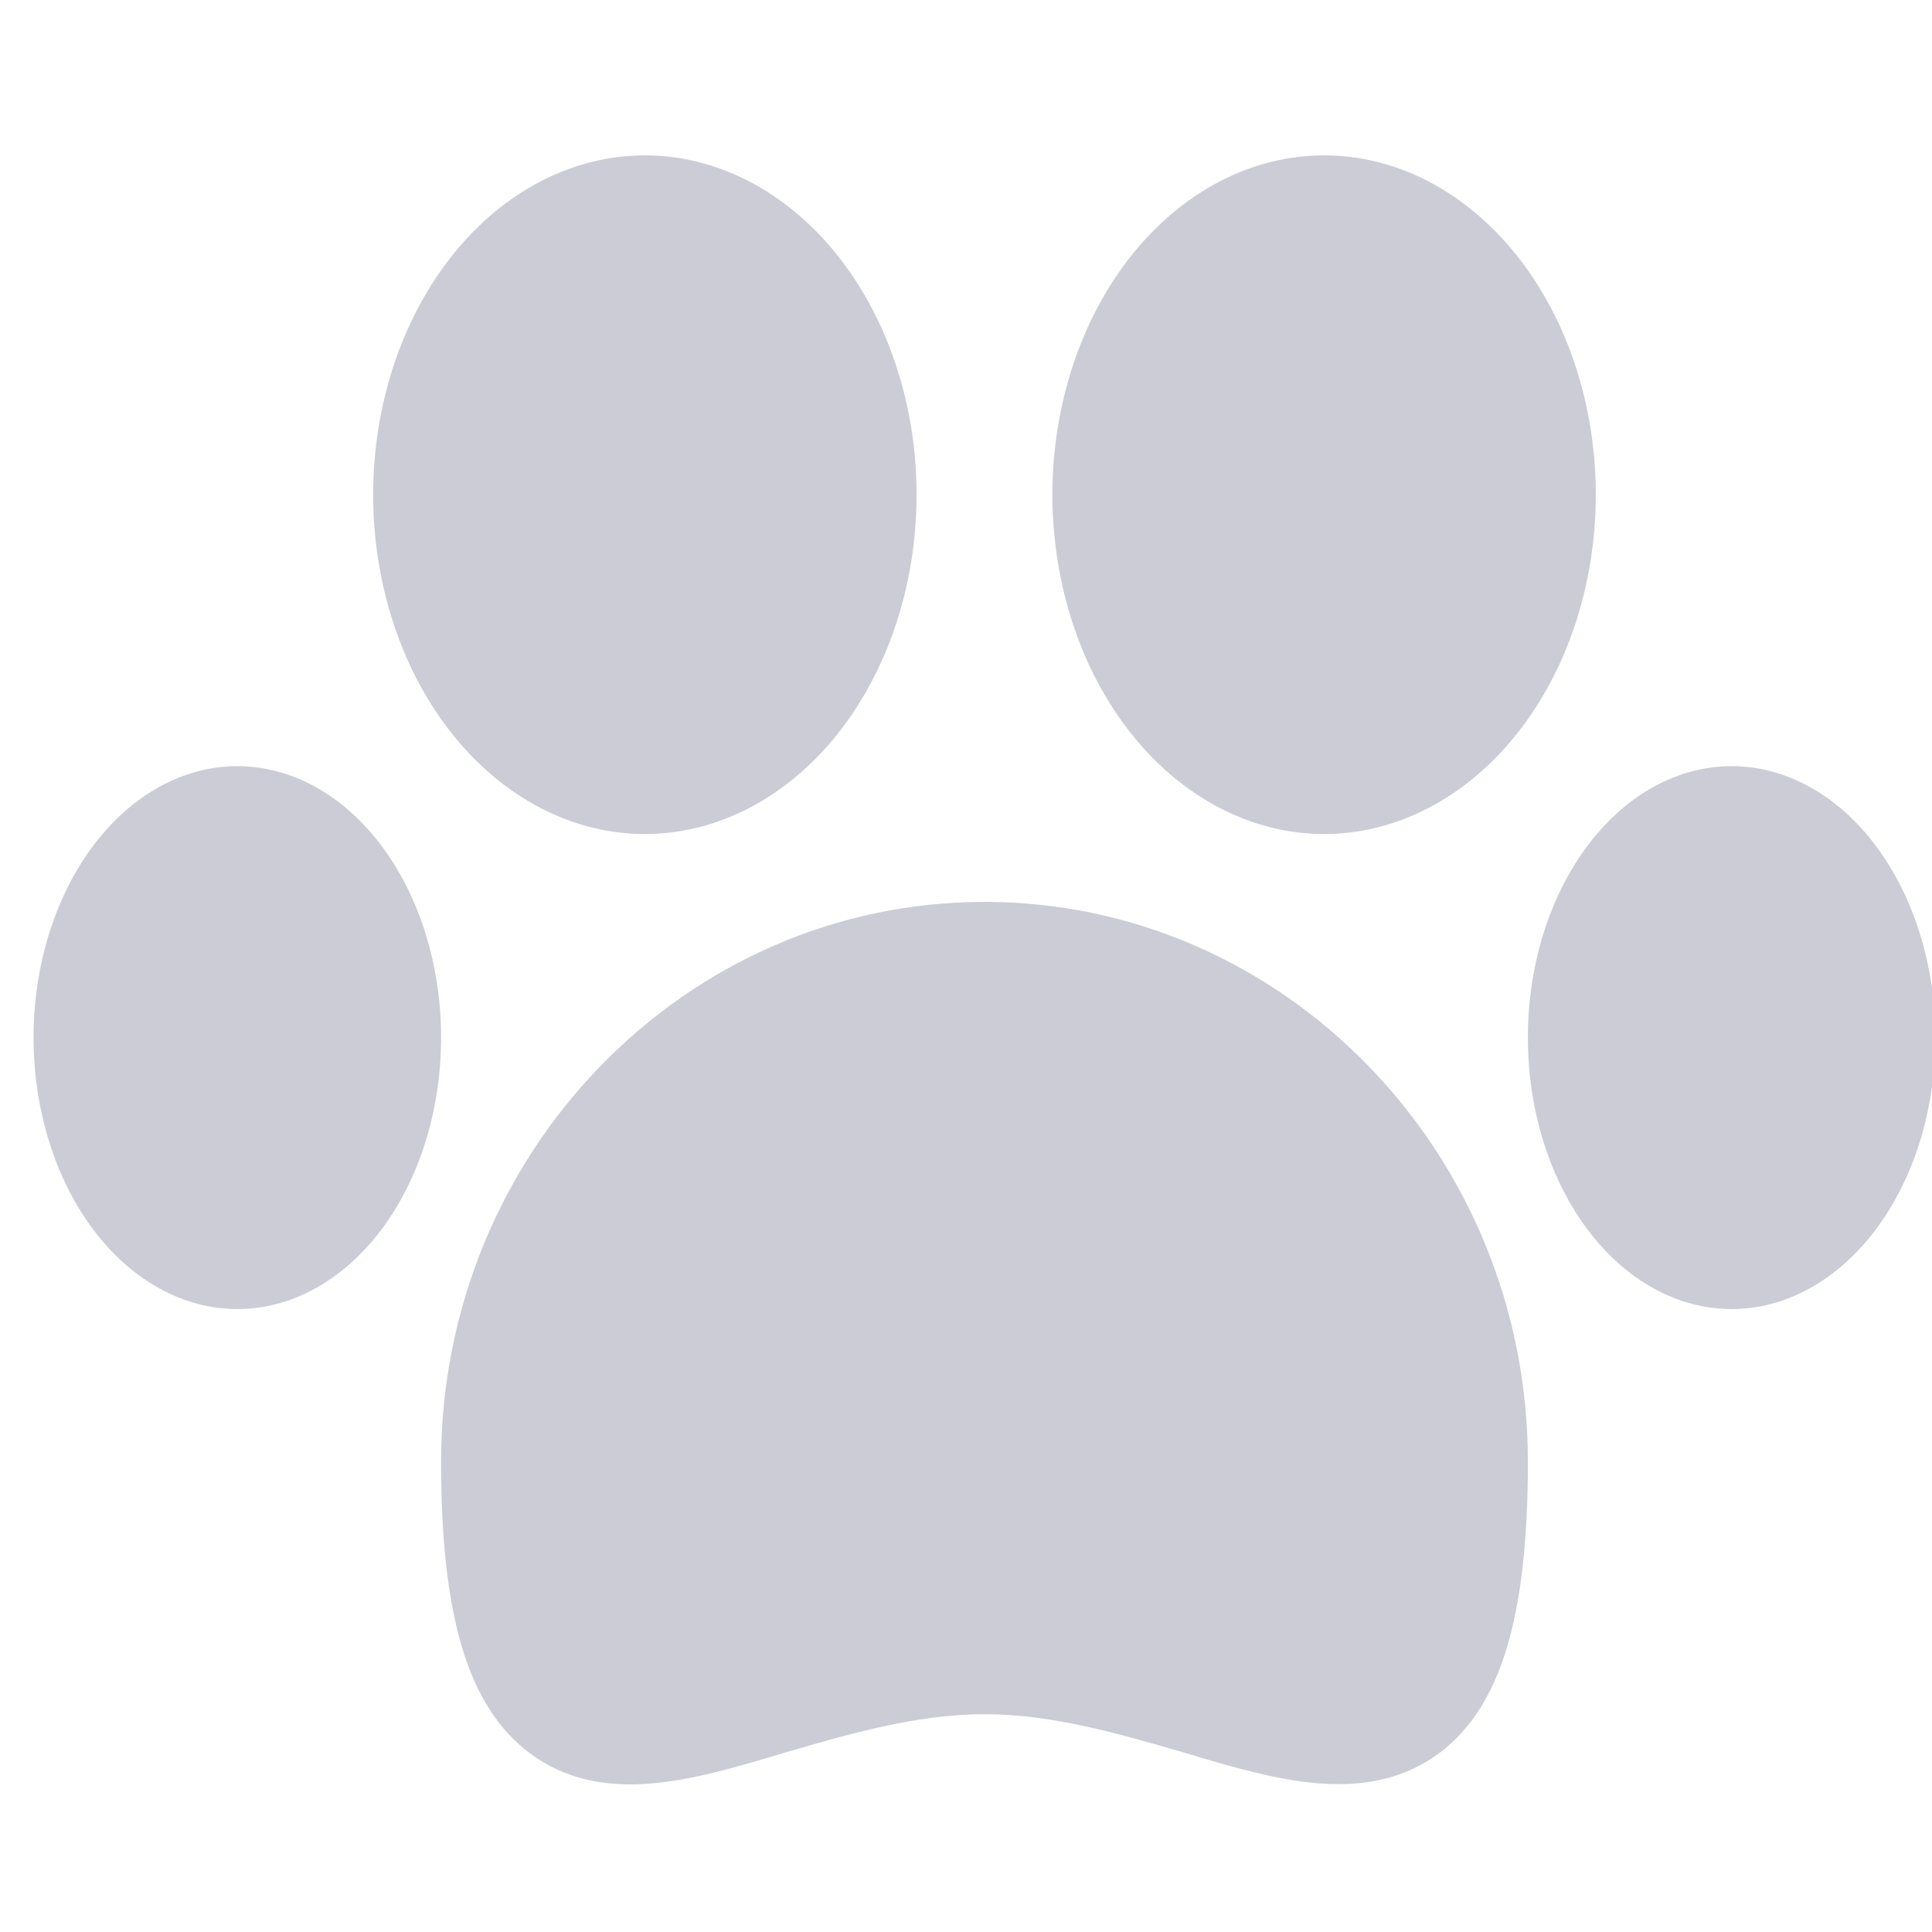
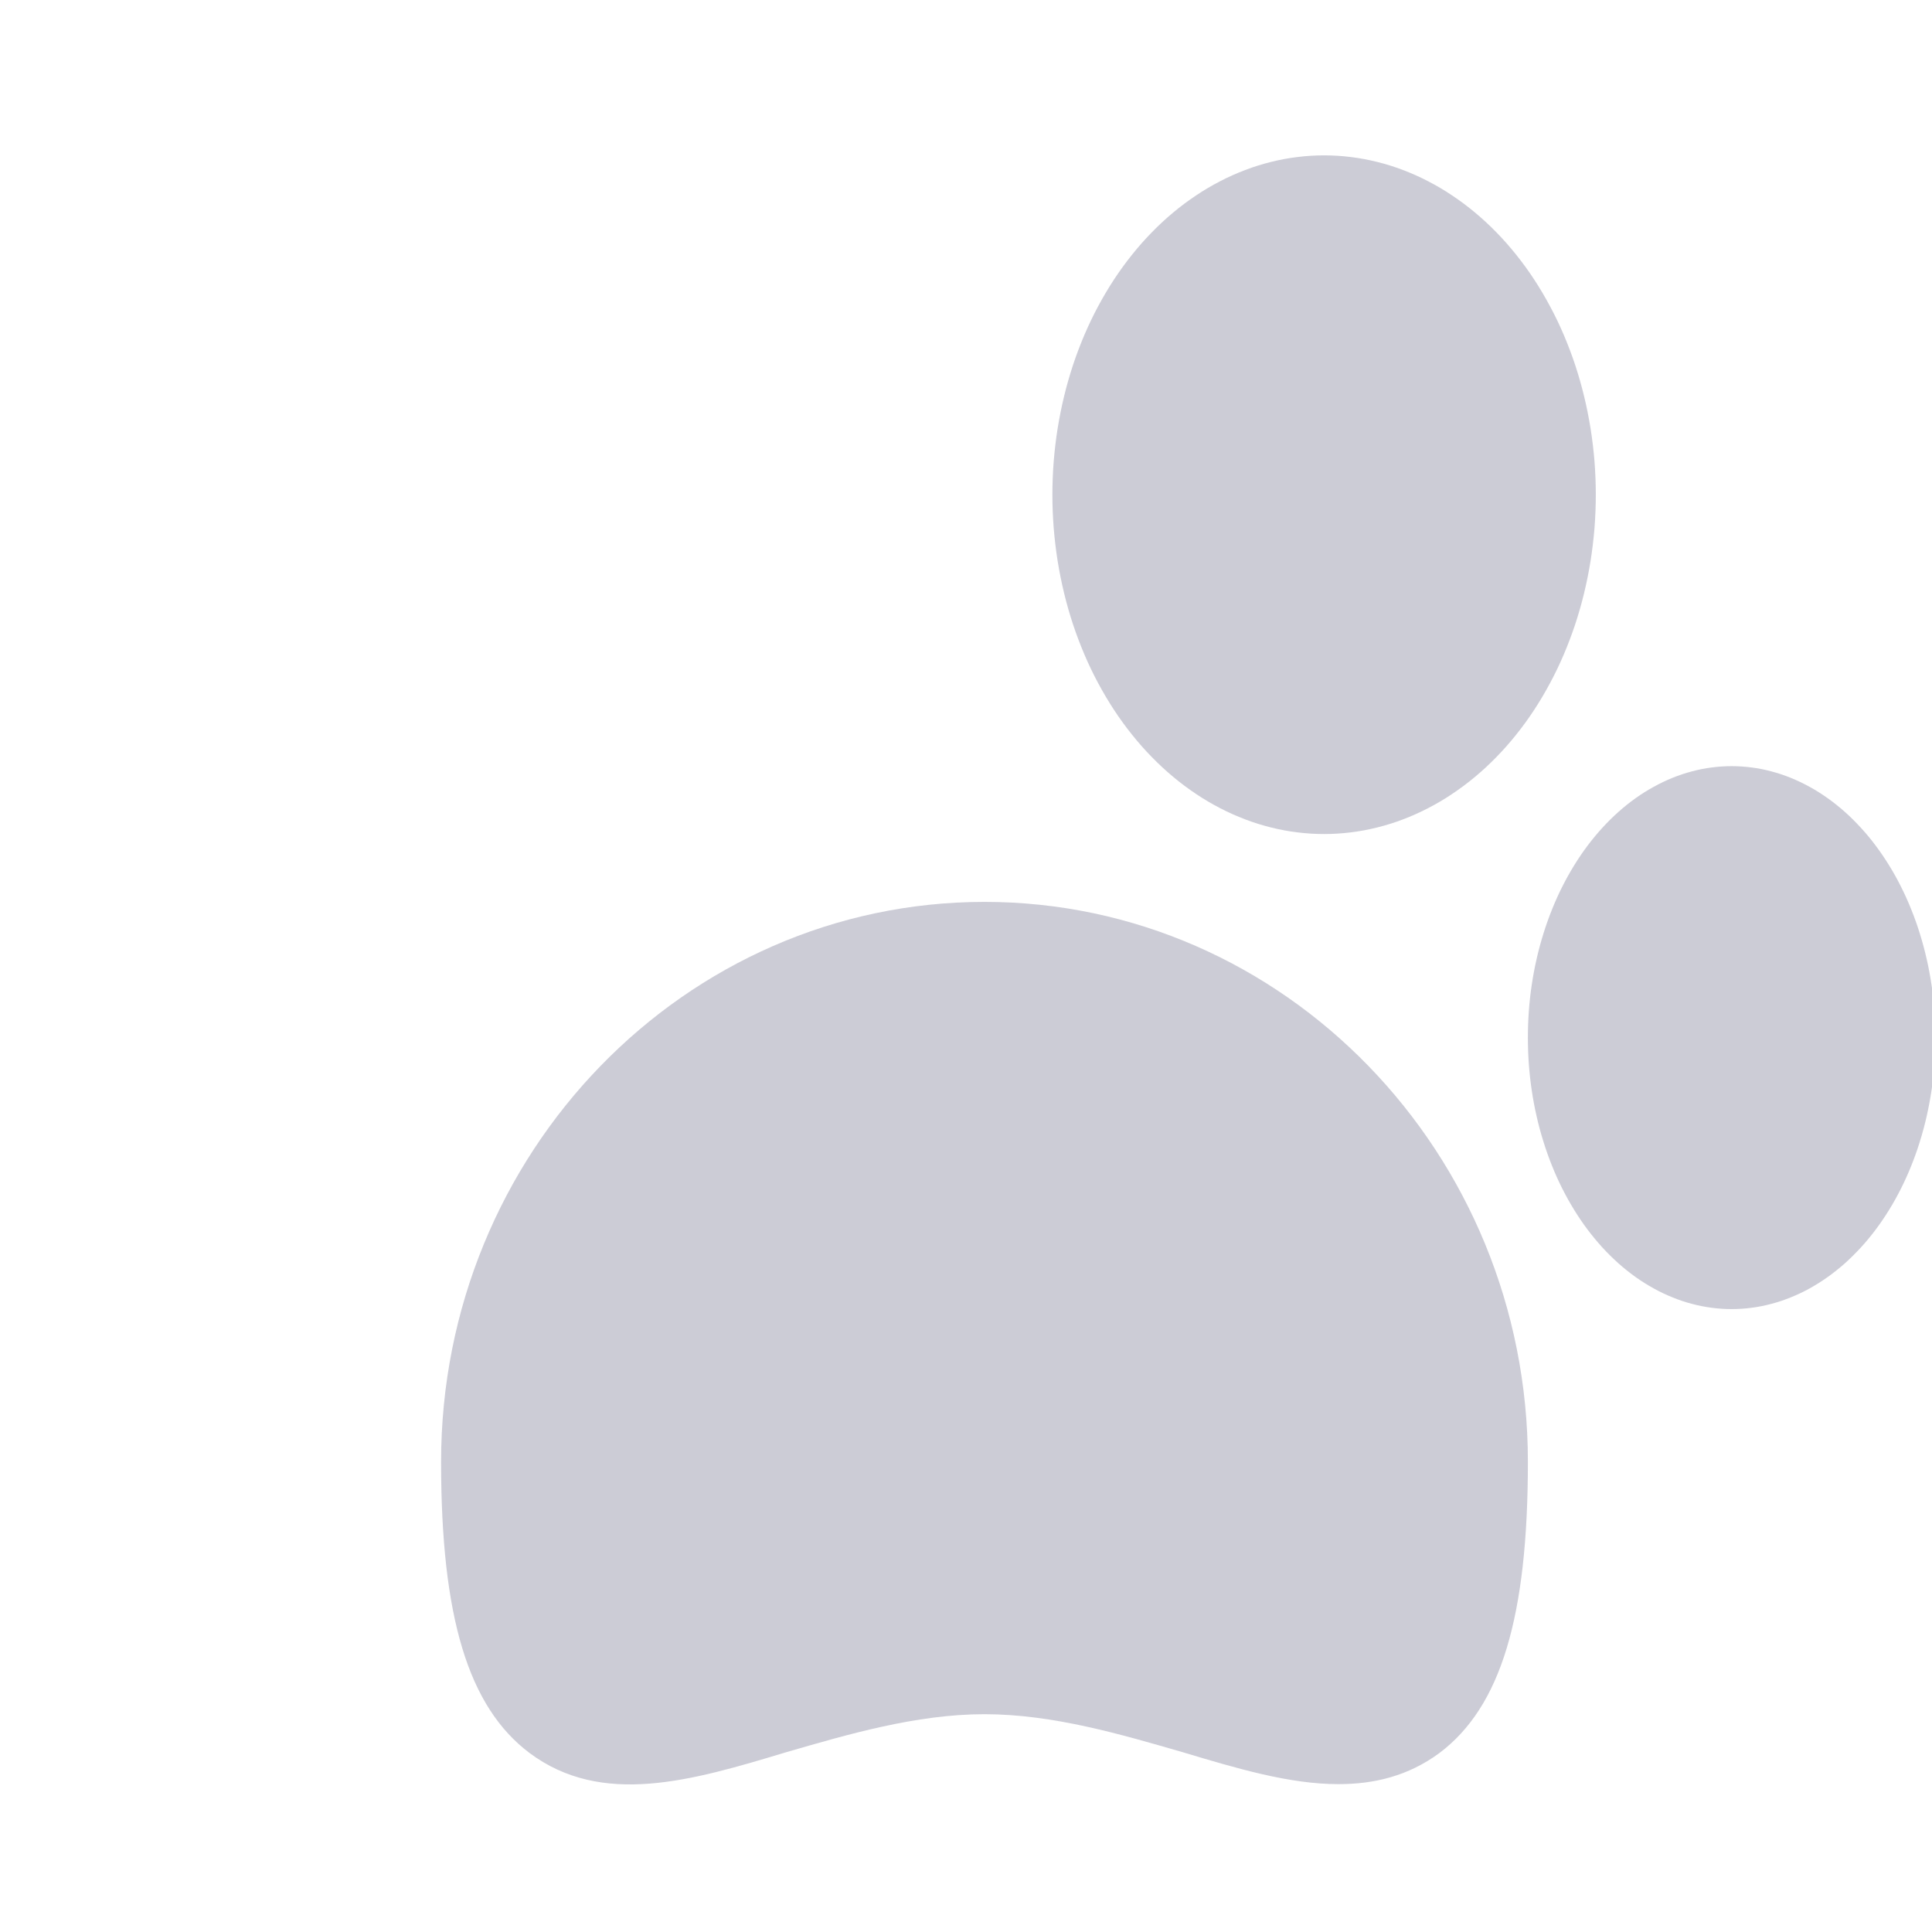
<svg xmlns="http://www.w3.org/2000/svg" width="200" zoomAndPan="magnify" viewBox="0 0 150 150" height="200" preserveAspectRatio="xMidYMid meet" version="1.0">
  <defs>
    <clipPath id="44c9459dc3">
      <path d="M 28 12.066 L 72 12.066 L 72 65 L 28 65 Z M 28 12.066 " clip-rule="nonzero" />
    </clipPath>
    <clipPath id="7b9810081c">
      <path d="M 81 12.066 L 124 12.066 L 124 65 L 81 65 Z M 81 12.066 " clip-rule="nonzero" />
    </clipPath>
    <clipPath id="88d3c37504">
-       <path d="M 2.559 59 L 35 59 L 35 102 L 2.559 102 Z M 2.559 59 " clip-rule="nonzero" />
-     </clipPath>
+       </clipPath>
  </defs>
  <g clip-path="url(#44c9459dc3)">
-     <path fill="#ccccd6" d="M 71.16 38.406 C 71.16 39.27 71.129 40.133 71.059 40.992 C 70.992 41.848 70.891 42.703 70.758 43.547 C 70.621 44.395 70.453 45.23 70.254 46.055 C 70.051 46.883 69.82 47.691 69.555 48.488 C 69.293 49.285 68.996 50.066 68.672 50.828 C 68.344 51.59 67.988 52.328 67.605 53.043 C 67.223 53.762 66.812 54.453 66.375 55.121 C 65.934 55.789 65.473 56.426 64.984 57.035 C 64.496 57.648 63.984 58.227 63.449 58.773 C 62.914 59.32 62.359 59.832 61.785 60.312 C 61.211 60.793 60.621 61.234 60.012 61.641 C 59.402 62.051 58.777 62.418 58.141 62.746 C 57.5 63.078 56.852 63.367 56.191 63.617 C 55.531 63.871 54.859 64.078 54.184 64.246 C 53.504 64.414 52.824 64.543 52.133 64.625 C 51.445 64.711 50.758 64.754 50.066 64.754 C 49.375 64.754 48.688 64.711 48 64.625 C 47.312 64.543 46.629 64.414 45.953 64.246 C 45.273 64.078 44.605 63.871 43.945 63.617 C 43.281 63.367 42.633 63.078 41.996 62.746 C 41.355 62.418 40.734 62.051 40.125 61.641 C 39.516 61.234 38.922 60.793 38.348 60.312 C 37.773 59.832 37.219 59.32 36.684 58.773 C 36.152 58.227 35.641 57.648 35.152 57.035 C 34.664 56.426 34.199 55.789 33.762 55.121 C 33.324 54.453 32.91 53.762 32.527 53.043 C 32.145 52.328 31.789 51.59 31.465 50.828 C 31.137 50.066 30.844 49.285 30.578 48.488 C 30.312 47.691 30.082 46.883 29.883 46.055 C 29.68 45.23 29.512 44.395 29.379 43.547 C 29.242 42.703 29.141 41.848 29.074 40.992 C 29.008 40.133 28.973 39.27 28.973 38.406 C 28.973 37.547 29.008 36.684 29.074 35.824 C 29.141 34.969 29.242 34.113 29.379 33.27 C 29.512 32.422 29.68 31.586 29.883 30.762 C 30.082 29.934 30.312 29.125 30.578 28.328 C 30.844 27.527 31.137 26.75 31.465 25.988 C 31.789 25.227 32.145 24.488 32.527 23.773 C 32.91 23.055 33.324 22.363 33.762 21.695 C 34.199 21.027 34.664 20.391 35.152 19.781 C 35.641 19.168 36.152 18.59 36.684 18.043 C 37.219 17.496 37.773 16.984 38.348 16.504 C 38.922 16.023 39.516 15.582 40.125 15.176 C 40.734 14.766 41.355 14.398 41.996 14.07 C 42.633 13.738 43.281 13.449 43.945 13.199 C 44.605 12.945 45.273 12.738 45.953 12.57 C 46.629 12.402 47.312 12.273 48 12.191 C 48.688 12.105 49.375 12.062 50.066 12.062 C 50.758 12.062 51.445 12.105 52.133 12.191 C 52.824 12.273 53.504 12.402 54.184 12.57 C 54.859 12.738 55.531 12.945 56.191 13.199 C 56.852 13.449 57.5 13.738 58.141 14.07 C 58.777 14.398 59.402 14.766 60.012 15.176 C 60.621 15.582 61.211 16.023 61.785 16.504 C 62.359 16.984 62.914 17.496 63.449 18.043 C 63.984 18.59 64.496 19.168 64.984 19.781 C 65.473 20.391 65.934 21.027 66.375 21.695 C 66.812 22.363 67.223 23.055 67.605 23.773 C 67.988 24.488 68.344 25.227 68.672 25.988 C 68.996 26.75 69.293 27.527 69.555 28.328 C 69.82 29.125 70.051 29.934 70.254 30.762 C 70.453 31.586 70.621 32.422 70.758 33.27 C 70.891 34.113 70.992 34.969 71.059 35.824 C 71.129 36.684 71.16 37.547 71.16 38.406 Z M 71.16 38.406 " fill-opacity="1" fill-rule="nonzero" />
-   </g>
+     </g>
  <g clip-path="url(#7b9810081c)">
    <path fill="#ccccd6" d="M 123.898 38.406 C 123.898 39.27 123.863 40.133 123.797 40.992 C 123.727 41.848 123.625 42.703 123.492 43.547 C 123.355 44.395 123.188 45.23 122.988 46.055 C 122.789 46.883 122.555 47.691 122.293 48.488 C 122.027 49.285 121.73 50.066 121.406 50.828 C 121.082 51.59 120.727 52.328 120.34 53.043 C 119.957 53.762 119.547 54.453 119.109 55.121 C 118.672 55.789 118.207 56.426 117.719 57.035 C 117.23 57.648 116.719 58.227 116.184 58.773 C 115.652 59.32 115.098 59.832 114.523 60.312 C 113.949 60.793 113.355 61.234 112.746 61.641 C 112.137 62.051 111.512 62.418 110.875 62.746 C 110.238 63.078 109.586 63.367 108.926 63.617 C 108.266 63.871 107.594 64.078 106.918 64.246 C 106.242 64.414 105.559 64.543 104.871 64.625 C 104.184 64.711 103.492 64.754 102.801 64.754 C 102.113 64.754 101.422 64.711 100.734 64.625 C 100.047 64.543 99.363 64.414 98.688 64.246 C 98.012 64.078 97.34 63.871 96.68 63.617 C 96.02 63.367 95.367 63.078 94.73 62.746 C 94.094 62.418 93.469 62.051 92.859 61.641 C 92.25 61.234 91.656 60.793 91.082 60.312 C 90.508 59.832 89.953 59.32 89.422 58.773 C 88.887 58.227 88.375 57.648 87.887 57.035 C 87.398 56.426 86.934 55.789 86.496 55.121 C 86.059 54.453 85.648 53.762 85.262 53.043 C 84.879 52.328 84.523 51.59 84.199 50.828 C 83.875 50.066 83.578 49.285 83.312 48.488 C 83.051 47.691 82.816 46.883 82.617 46.055 C 82.418 45.23 82.25 44.395 82.113 43.547 C 81.98 42.703 81.879 41.848 81.809 40.992 C 81.742 40.133 81.707 39.27 81.707 38.406 C 81.707 37.547 81.742 36.684 81.809 35.824 C 81.879 34.969 81.98 34.113 82.113 33.27 C 82.25 32.422 82.418 31.586 82.617 30.762 C 82.816 29.934 83.051 29.125 83.312 28.328 C 83.578 27.527 83.875 26.75 84.199 25.988 C 84.523 25.227 84.879 24.488 85.262 23.773 C 85.648 23.055 86.059 22.363 86.496 21.695 C 86.934 21.027 87.398 20.391 87.887 19.781 C 88.375 19.168 88.887 18.59 89.422 18.043 C 89.953 17.496 90.508 16.984 91.082 16.504 C 91.656 16.023 92.25 15.582 92.859 15.176 C 93.469 14.766 94.094 14.398 94.73 14.07 C 95.367 13.738 96.02 13.449 96.68 13.199 C 97.34 12.945 98.012 12.738 98.688 12.57 C 99.363 12.402 100.047 12.273 100.734 12.191 C 101.422 12.105 102.113 12.062 102.801 12.062 C 103.492 12.062 104.184 12.105 104.871 12.191 C 105.559 12.273 106.242 12.402 106.918 12.57 C 107.594 12.738 108.266 12.945 108.926 13.199 C 109.586 13.449 110.238 13.738 110.875 14.07 C 111.512 14.398 112.137 14.766 112.746 15.176 C 113.355 15.582 113.949 16.023 114.523 16.504 C 115.098 16.984 115.652 17.496 116.184 18.043 C 116.719 18.59 117.23 19.168 117.719 19.781 C 118.207 20.391 118.672 21.027 119.109 21.695 C 119.547 22.363 119.957 23.055 120.34 23.773 C 120.727 24.488 121.082 25.227 121.406 25.988 C 121.73 26.75 122.027 27.527 122.293 28.328 C 122.555 29.125 122.789 29.934 122.988 30.762 C 123.188 31.586 123.355 32.422 123.492 33.27 C 123.625 34.113 123.727 34.969 123.797 35.824 C 123.863 36.684 123.898 37.547 123.898 38.406 Z M 123.898 38.406 " fill-opacity="1" fill-rule="nonzero" />
  </g>
  <g clip-path="url(#88d3c37504)">
-     <path fill="#ccccd6" d="M 34.246 80.559 C 34.246 81.25 34.223 81.938 34.172 82.625 C 34.121 83.312 34.043 83.996 33.941 84.672 C 33.84 85.348 33.715 86.016 33.566 86.68 C 33.414 87.34 33.242 87.988 33.043 88.625 C 32.844 89.262 32.621 89.887 32.379 90.496 C 32.133 91.105 31.867 91.695 31.582 92.27 C 31.293 92.844 30.984 93.398 30.656 93.93 C 30.328 94.465 29.98 94.977 29.613 95.465 C 29.246 95.949 28.863 96.414 28.461 96.852 C 28.062 97.289 27.645 97.699 27.215 98.086 C 26.785 98.469 26.34 98.82 25.883 99.148 C 25.426 99.473 24.957 99.766 24.48 100.031 C 24 100.297 23.516 100.527 23.02 100.727 C 22.523 100.93 22.02 101.098 21.512 101.23 C 21.004 101.367 20.492 101.469 19.977 101.535 C 19.461 101.602 18.945 101.637 18.426 101.637 C 17.906 101.637 17.391 101.602 16.875 101.535 C 16.359 101.469 15.848 101.367 15.34 101.23 C 14.832 101.098 14.328 100.93 13.832 100.727 C 13.336 100.527 12.852 100.297 12.371 100.031 C 11.895 99.766 11.426 99.473 10.969 99.148 C 10.512 98.82 10.066 98.469 9.637 98.086 C 9.207 97.699 8.789 97.289 8.391 96.852 C 7.988 96.414 7.605 95.949 7.238 95.465 C 6.871 94.977 6.523 94.465 6.195 93.93 C 5.867 93.398 5.559 92.844 5.273 92.27 C 4.984 91.695 4.719 91.105 4.473 90.496 C 4.23 89.887 4.008 89.262 3.809 88.625 C 3.609 87.988 3.438 87.34 3.285 86.68 C 3.137 86.016 3.012 85.348 2.91 84.672 C 2.809 83.996 2.73 83.312 2.68 82.625 C 2.629 81.938 2.605 81.25 2.605 80.559 C 2.605 79.871 2.629 79.18 2.68 78.496 C 2.73 77.809 2.809 77.125 2.91 76.449 C 3.012 75.77 3.137 75.102 3.285 74.441 C 3.438 73.781 3.609 73.133 3.809 72.496 C 4.008 71.855 4.23 71.234 4.473 70.625 C 4.719 70.016 4.984 69.426 5.273 68.852 C 5.559 68.277 5.867 67.723 6.195 67.191 C 6.523 66.656 6.871 66.145 7.238 65.656 C 7.605 65.168 7.988 64.707 8.391 64.27 C 8.789 63.832 9.207 63.418 9.637 63.035 C 10.066 62.652 10.512 62.297 10.969 61.973 C 11.426 61.648 11.895 61.352 12.371 61.09 C 12.852 60.824 13.336 60.594 13.832 60.391 C 14.328 60.191 14.832 60.023 15.34 59.891 C 15.848 59.754 16.359 59.652 16.875 59.586 C 17.391 59.52 17.906 59.484 18.426 59.484 C 18.945 59.484 19.461 59.52 19.977 59.586 C 20.492 59.652 21.004 59.754 21.512 59.891 C 22.02 60.023 22.523 60.191 23.02 60.391 C 23.516 60.594 24 60.824 24.48 61.09 C 24.957 61.352 25.426 61.648 25.883 61.973 C 26.34 62.297 26.785 62.652 27.215 63.035 C 27.645 63.418 28.062 63.832 28.461 64.27 C 28.863 64.707 29.246 65.168 29.613 65.656 C 29.98 66.145 30.328 66.656 30.656 67.191 C 30.984 67.723 31.293 68.277 31.582 68.852 C 31.867 69.426 32.133 70.016 32.379 70.625 C 32.621 71.234 32.844 71.855 33.043 72.496 C 33.242 73.133 33.414 73.781 33.566 74.441 C 33.715 75.102 33.84 75.77 33.941 76.449 C 34.043 77.125 34.121 77.809 34.172 78.496 C 34.223 79.18 34.246 79.871 34.246 80.559 Z M 34.246 80.559 " fill-opacity="1" fill-rule="nonzero" />
-   </g>
+     </g>
  <path fill="#ccccd6" d="M 118.625 113.492 C 118.625 125.559 116.516 132.512 111.77 136.094 C 109.344 137.887 106.707 138.52 103.91 138.52 C 100.113 138.52 96.055 137.309 91.832 136.043 C 87.086 134.672 81.762 133.09 76.434 133.09 C 71.109 133.09 65.781 134.672 61.035 136.043 C 53.707 138.254 46.746 140.312 41.102 136.094 C 36.355 132.512 34.246 125.559 34.246 113.492 C 34.246 89.516 53.18 70.023 76.434 70.023 C 99.691 70.023 118.625 89.516 118.625 113.492 Z M 118.625 113.492 " fill-opacity="1" fill-rule="nonzero" />
  <path fill="#ccccd6" d="M 150.266 80.559 C 150.266 81.25 150.238 81.938 150.188 82.625 C 150.137 83.312 150.062 83.996 149.961 84.672 C 149.859 85.348 149.734 86.016 149.582 86.68 C 149.434 87.34 149.258 87.988 149.059 88.625 C 148.863 89.262 148.641 89.887 148.395 90.496 C 148.152 91.105 147.887 91.695 147.598 92.27 C 147.309 92.844 147.004 93.398 146.672 93.93 C 146.344 94.465 145.996 94.977 145.629 95.465 C 145.266 95.949 144.883 96.414 144.48 96.852 C 144.078 97.289 143.664 97.699 143.234 98.086 C 142.801 98.469 142.359 98.82 141.902 99.148 C 141.445 99.473 140.977 99.766 140.5 100.031 C 140.02 100.297 139.531 100.527 139.035 100.727 C 138.539 100.93 138.039 101.098 137.531 101.23 C 137.023 101.367 136.512 101.469 135.996 101.535 C 135.48 101.602 134.961 101.637 134.445 101.637 C 133.926 101.637 133.41 101.602 132.895 101.535 C 132.379 101.469 131.867 101.367 131.355 101.23 C 130.848 101.098 130.348 100.93 129.852 100.727 C 129.355 100.527 128.867 100.297 128.391 100.031 C 127.91 99.766 127.441 99.473 126.984 99.148 C 126.527 98.82 126.086 98.469 125.656 98.086 C 125.223 97.699 124.809 97.289 124.406 96.852 C 124.008 96.414 123.625 95.949 123.258 95.465 C 122.891 94.977 122.543 94.465 122.215 93.93 C 121.887 93.398 121.578 92.844 121.289 92.27 C 121 91.695 120.734 91.105 120.492 90.496 C 120.246 89.887 120.027 89.262 119.828 88.625 C 119.629 87.988 119.453 87.34 119.305 86.68 C 119.152 86.016 119.027 85.348 118.926 84.672 C 118.824 83.996 118.75 83.312 118.699 82.625 C 118.648 81.938 118.625 81.25 118.625 80.559 C 118.625 79.871 118.648 79.18 118.699 78.496 C 118.75 77.809 118.824 77.125 118.926 76.449 C 119.027 75.77 119.152 75.102 119.305 74.441 C 119.453 73.781 119.629 73.133 119.828 72.496 C 120.027 71.855 120.246 71.234 120.492 70.625 C 120.734 70.016 121 69.426 121.289 68.852 C 121.578 68.277 121.887 67.723 122.215 67.191 C 122.543 66.656 122.891 66.145 123.258 65.656 C 123.625 65.168 124.008 64.707 124.406 64.27 C 124.809 63.832 125.223 63.418 125.656 63.035 C 126.086 62.652 126.527 62.297 126.984 61.973 C 127.441 61.648 127.91 61.352 128.391 61.09 C 128.867 60.824 129.355 60.594 129.852 60.391 C 130.348 60.191 130.848 60.023 131.355 59.891 C 131.867 59.754 132.379 59.652 132.895 59.586 C 133.41 59.52 133.926 59.484 134.445 59.484 C 134.961 59.484 135.48 59.52 135.996 59.586 C 136.512 59.652 137.023 59.754 137.531 59.891 C 138.039 60.023 138.539 60.191 139.035 60.391 C 139.531 60.594 140.02 60.824 140.5 61.09 C 140.977 61.352 141.445 61.648 141.902 61.973 C 142.359 62.297 142.801 62.652 143.234 63.035 C 143.664 63.418 144.078 63.832 144.48 64.27 C 144.883 64.707 145.266 65.168 145.629 65.656 C 145.996 66.145 146.344 66.656 146.672 67.191 C 147.004 67.723 147.309 68.277 147.598 68.852 C 147.887 69.426 148.152 70.016 148.395 70.625 C 148.641 71.234 148.863 71.855 149.059 72.496 C 149.258 73.133 149.434 73.781 149.582 74.441 C 149.734 75.102 149.859 75.77 149.961 76.449 C 150.062 77.125 150.137 77.809 150.188 78.496 C 150.238 79.18 150.266 79.871 150.266 80.559 Z M 150.266 80.559 " fill-opacity="1" fill-rule="nonzero" />
</svg>